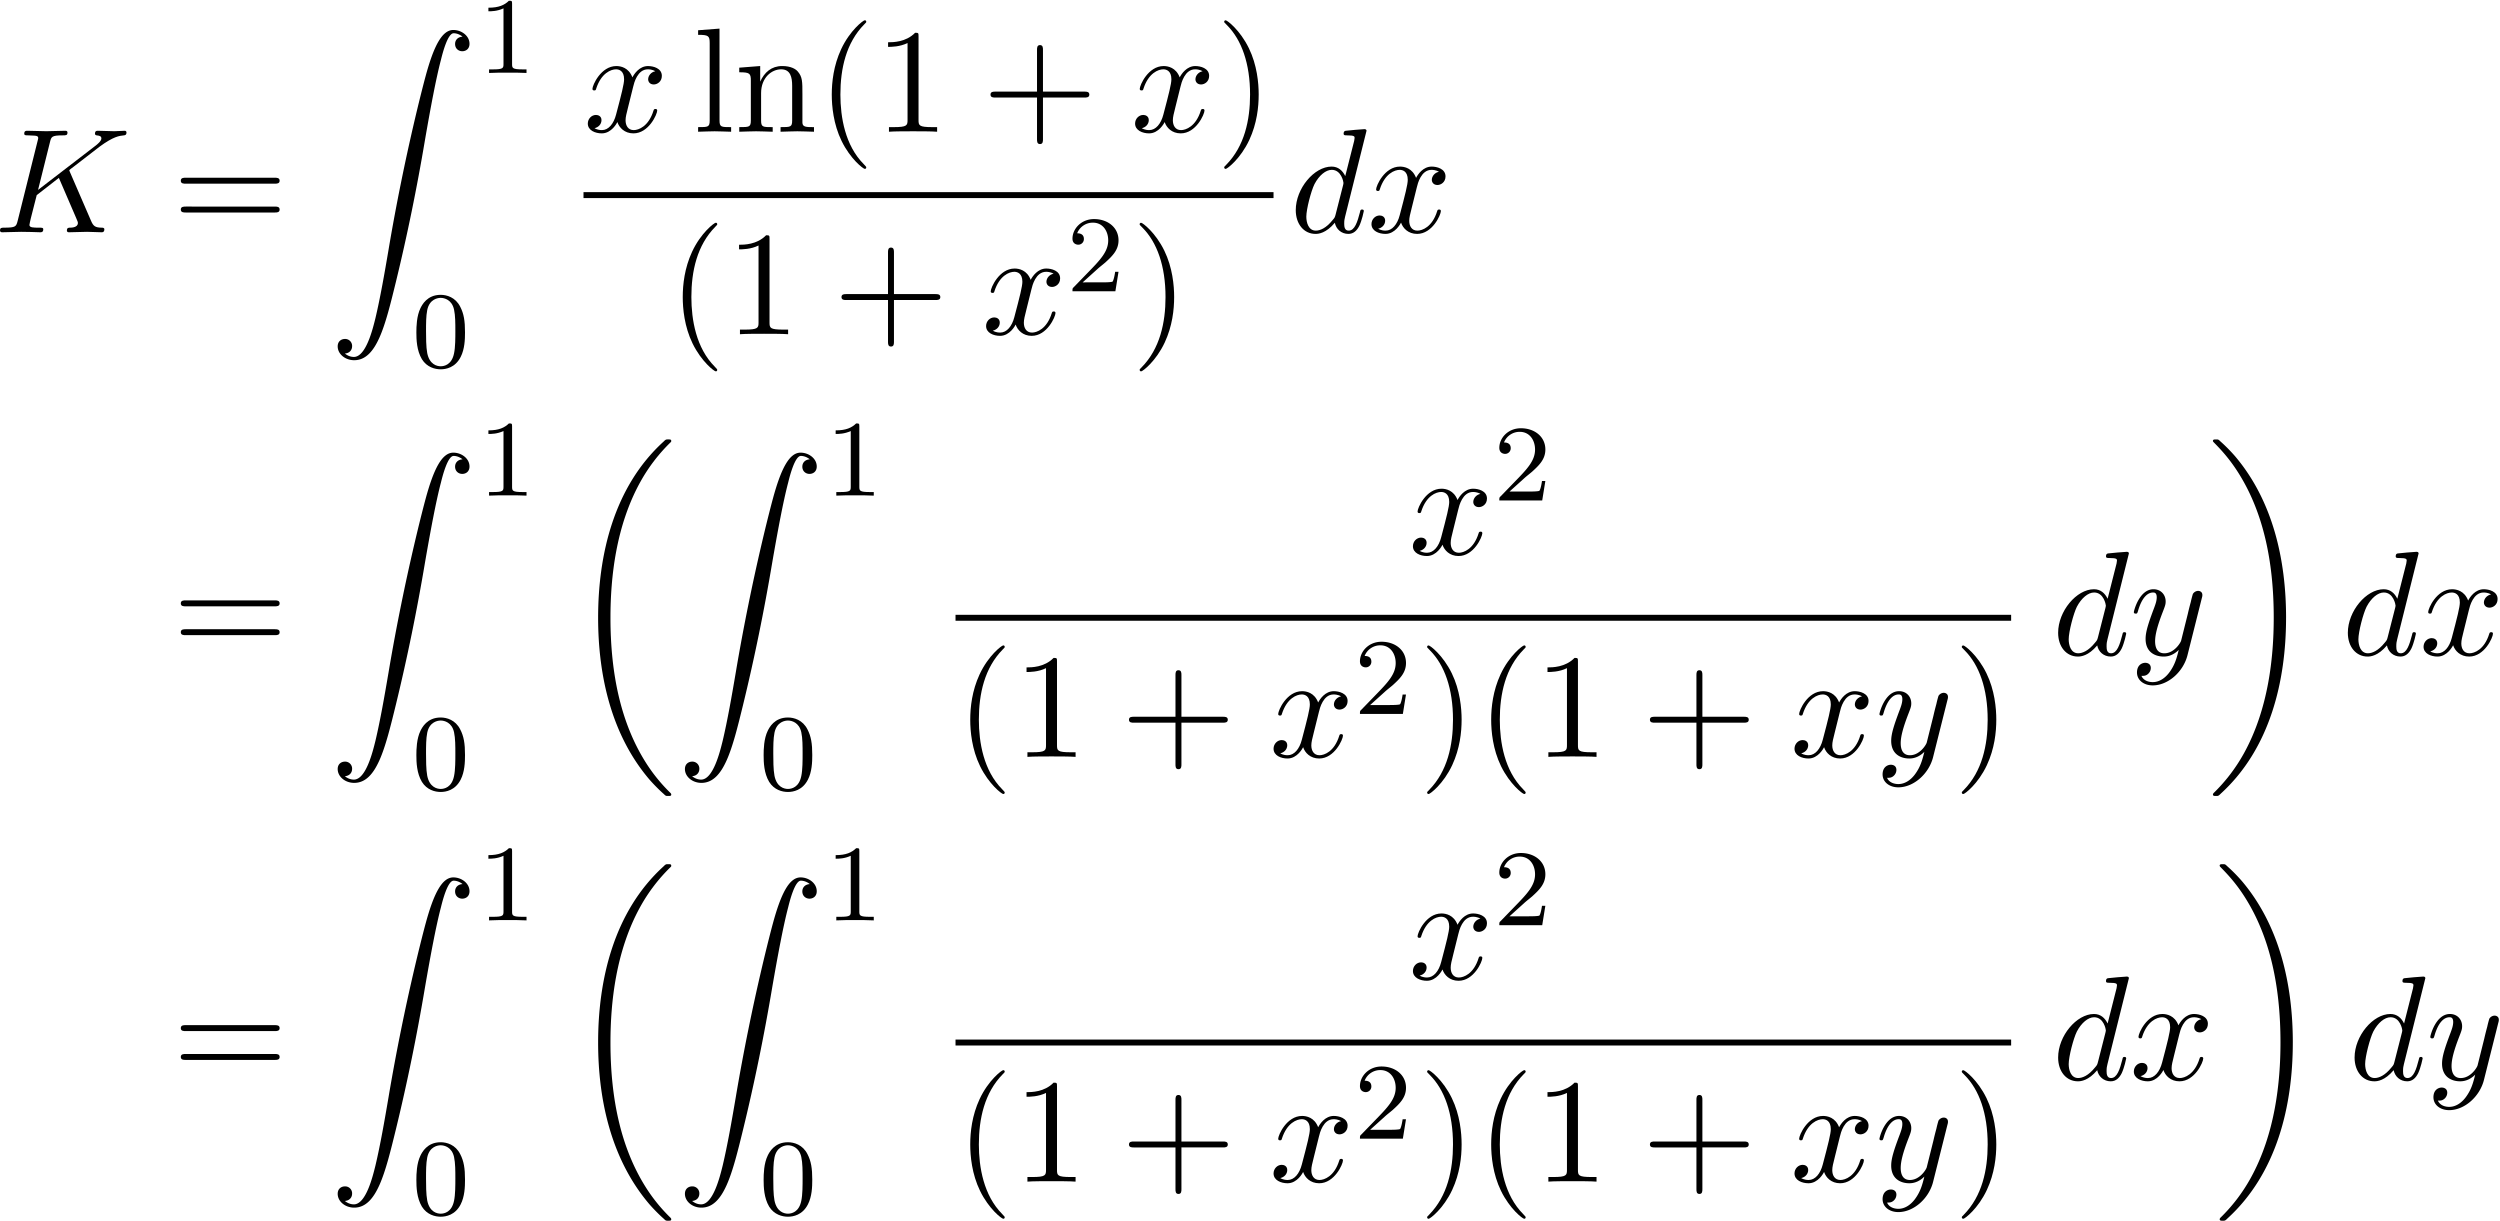
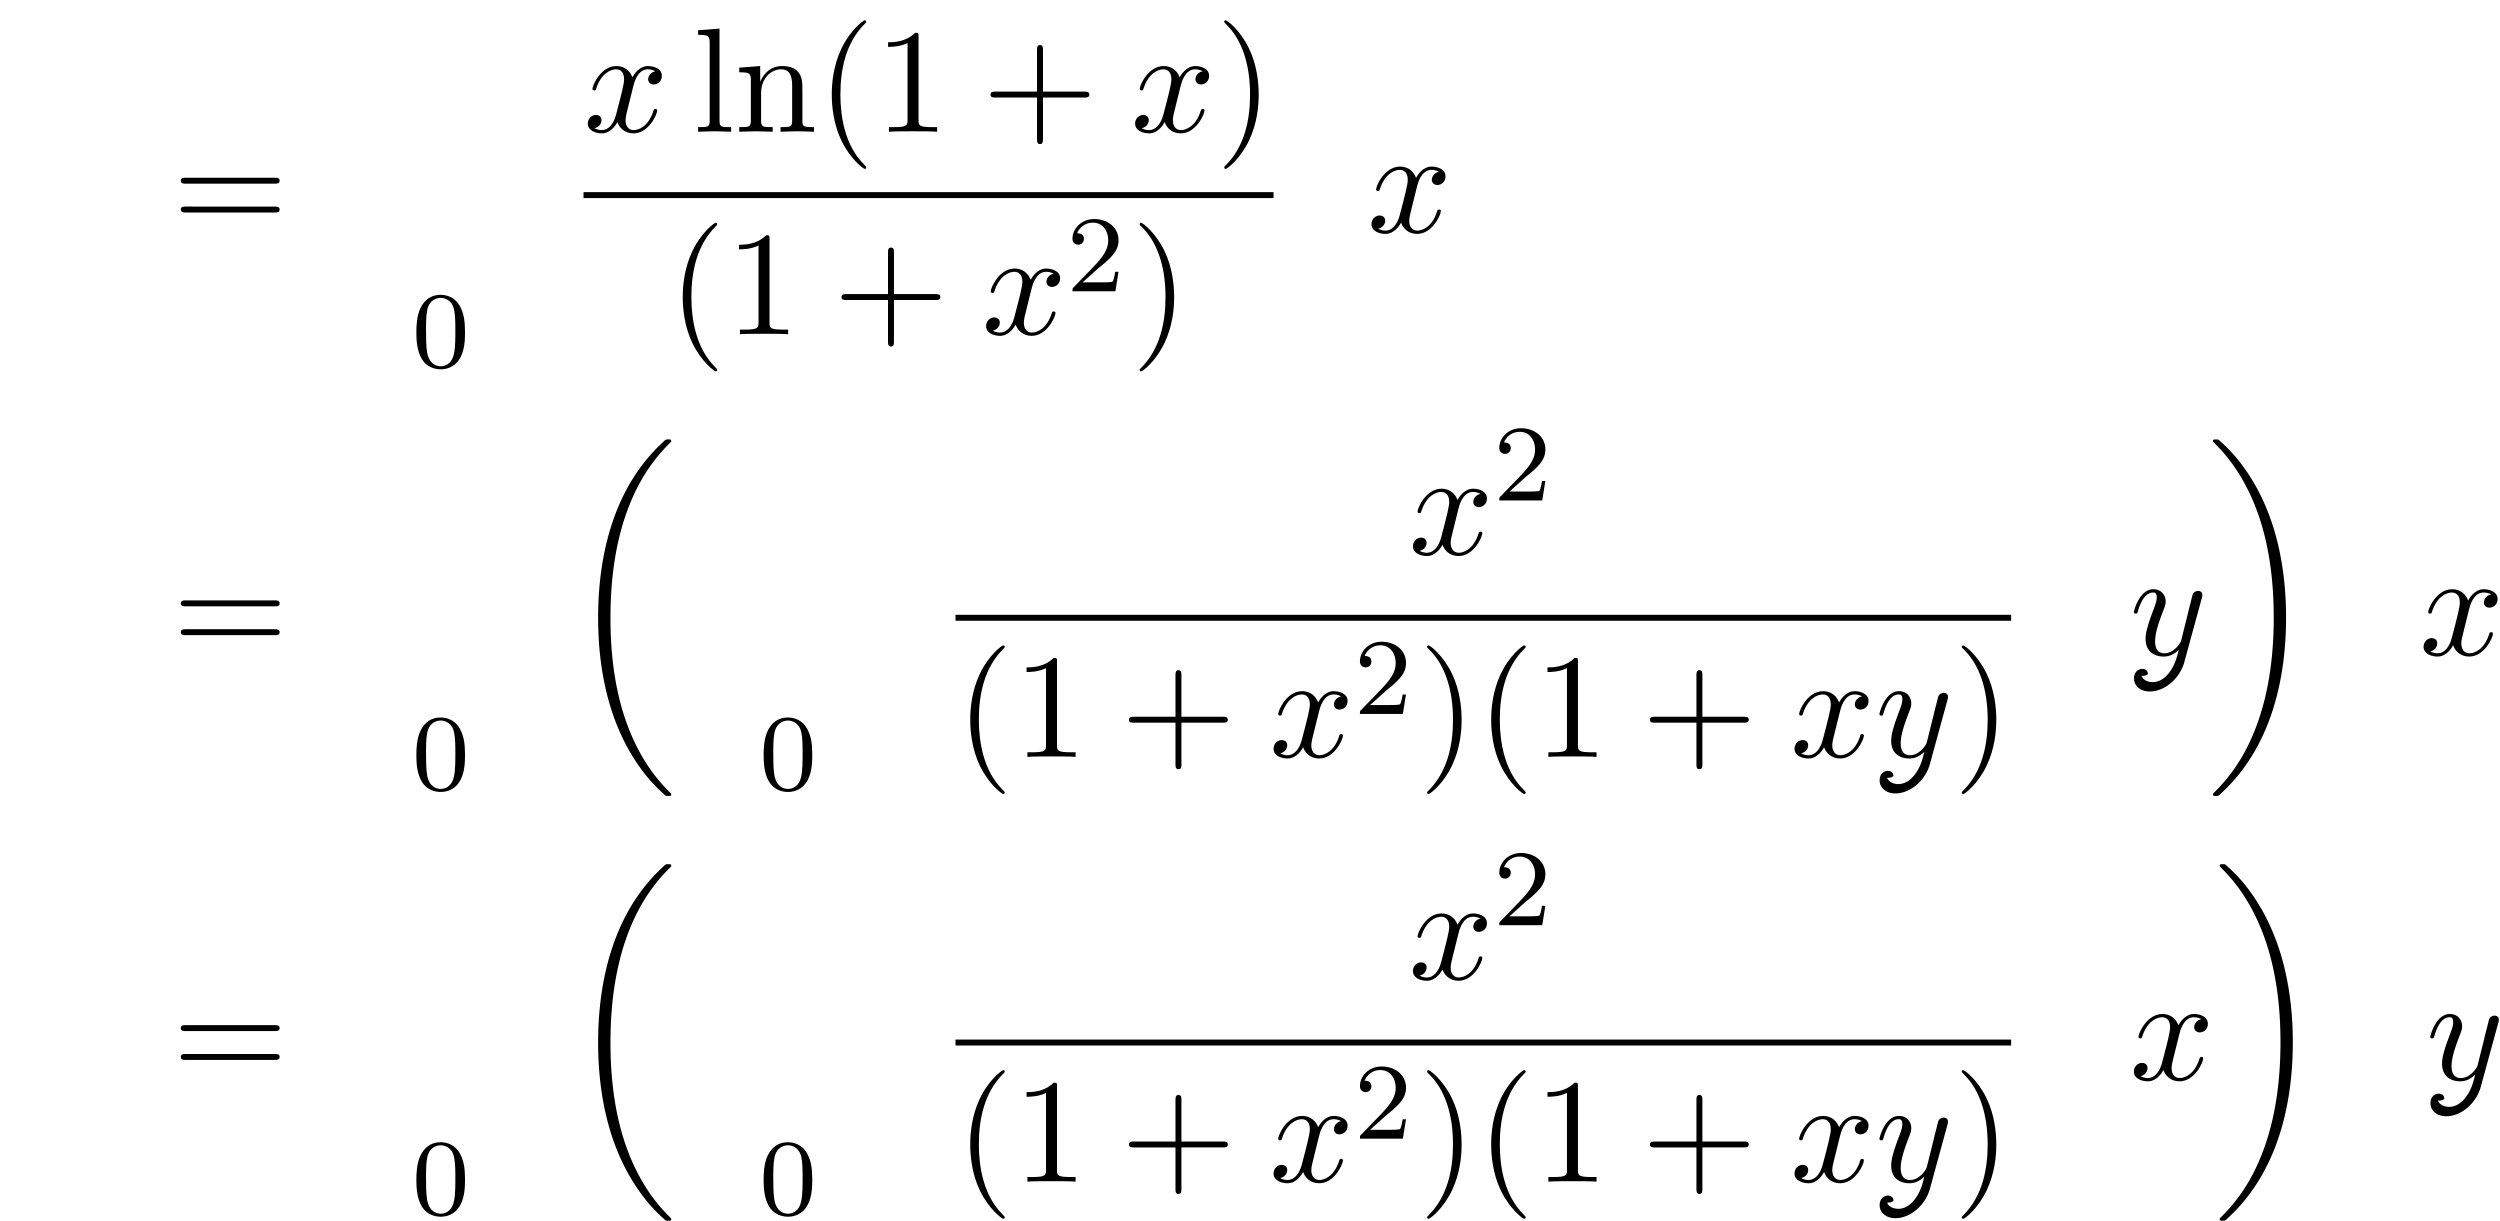
<svg xmlns="http://www.w3.org/2000/svg" xmlns:xlink="http://www.w3.org/1999/xlink" width="307" height="150" viewBox="1872.434 1482.996 183.512 89.664">
  <defs>
    <path id="g2-48" d="M3.897-2.542c0-.853-.087-1.371-.35-1.881-.351-.702-.997-.877-1.435-.877-1.004 0-1.37.75-1.482.972-.287.582-.303 1.371-.303 1.786 0 .526.024 1.33.406 1.968.367.59.957.741 1.38.741.382 0 1.067-.12 1.466-.908.294-.574.318-1.283.318-1.801M2.112-.056c-.27 0-.82-.127-.988-.964-.088-.454-.088-1.204-.088-1.618 0-.55 0-1.108.088-1.546.167-.813.789-.893.988-.893.271 0 .821.136.98.86.096.44.096 1.037.096 1.579 0 .47 0 1.187-.096 1.634-.167.837-.717.948-.98.948" />
-     <path id="g2-49" d="M2.503-5.077c0-.215-.016-.223-.232-.223-.326.319-.749.51-1.506.51v.263c.215 0 .646 0 1.108-.215v4.088c0 .295-.024.391-.781.391H.813V0c.327-.024 1.012-.024 1.37-.024s1.053 0 1.38.024v-.263h-.28c-.756 0-.78-.096-.78-.39z" />
    <path id="g2-50" d="M2.248-1.626c.127-.12.462-.382.59-.494.494-.454.964-.893.964-1.618 0-.948-.797-1.562-1.794-1.562-.956 0-1.586.725-1.586 1.434 0 .391.311.447.423.447a.41.41 0 0 0 .414-.423c0-.414-.398-.414-.494-.414a1.23 1.23 0 0 1 1.156-.781c.741 0 1.124.63 1.124 1.299 0 .829-.582 1.435-1.523 2.399L.518-.303C.422-.215.422-.199.422 0h3.149l.23-1.427h-.246c-.024.16-.088.558-.184.71-.047.063-.653.063-.78.063H1.17z" />
    <path id="g0-18" d="M7.636 25.625c0-.043-.021-.065-.043-.098a12.2 12.2 0 0 1-1.866-2.312c-1.756-2.815-2.552-6.36-2.552-10.56 0-2.935.392-6.72 2.192-9.971A12.5 12.5 0 0 1 7.604-.24c.032-.033.032-.055.032-.087 0-.11-.076-.11-.229-.11s-.174 0-.338.164c-3.654 3.328-4.8 8.324-4.8 12.917 0 4.287.982 8.607 3.753 11.869.218.25.633.698 1.08 1.09.13.132.153.132.305.132s.23 0 .23-.11" />
    <path id="g0-19" d="M5.75 12.655c0-4.288-.983-8.608-3.754-11.87a12 12 0 0 0-1.08-1.09C.786-.436.764-.436.611-.436c-.131 0-.23 0-.23.109 0 .043.044.087.066.109C.83.175 1.56.905 2.291 2.084c1.756 2.814 2.553 6.36 2.553 10.56 0 2.934-.393 6.72-2.193 9.97a12.5 12.5 0 0 1-2.226 2.913c-.021.033-.043.066-.043.098 0 .11.098.11.229.11.153 0 .174 0 .338-.164 3.655-3.327 4.8-8.324 4.8-12.916" />
-     <path id="g0-90" d="M1.135 23.75c.349-.023.534-.263.534-.535a.51.51 0 0 0-.524-.535c-.261 0-.534.164-.534.545 0 .557.545 1.015 1.21 1.015 1.659 0 2.28-2.553 3.055-5.716.84-3.448 1.55-6.928 2.139-10.43.403-2.323.807-4.505 1.178-5.912.13-.535.502-1.942.927-1.942.338 0 .61.207.655.25-.36.023-.546.263-.546.535 0 .36.273.535.524.535.262 0 .534-.164.534-.545C10.287.425 9.698 0 9.098 0c-.829 0-1.44 1.19-2.04 3.415-.033.12-1.516 5.596-2.716 12.73-.284 1.67-.6 3.491-.96 5.008C3.185 21.949 2.684 24 1.8 24c-.393 0-.655-.25-.665-.25" />
    <path id="g3-40" d="M3.61 2.618c0-.033 0-.054-.185-.24-1.363-1.374-1.712-3.436-1.712-5.105 0-1.898.414-3.797 1.756-5.16.142-.131.142-.153.142-.186 0-.076-.044-.109-.11-.109-.108 0-1.09.742-1.734 2.127-.556 1.2-.687 2.411-.687 3.328 0 .85.12 2.17.72 3.403.655 1.342 1.593 2.051 1.702 2.051.065 0 .109-.032.109-.109" />
    <path id="g3-41" d="M3.153-2.727c0-.851-.12-2.171-.72-3.404C1.778-7.473.84-8.18.73-8.18c-.066 0-.11.043-.11.108 0 .033 0 .055.208.251C1.9-6.742 2.52-5.007 2.52-2.727c0 1.865-.404 3.785-1.756 5.16-.142.13-.142.152-.142.185 0 .066.043.11.109.11.109 0 1.09-.743 1.734-2.128.557-1.2.688-2.41.688-3.327" />
    <path id="g3-43" d="M4.462-2.51h3.043c.153 0 .36 0 .36-.217s-.207-.218-.36-.218H4.462V-6c0-.153 0-.36-.218-.36s-.219.207-.219.36v3.055H.971c-.153 0-.36 0-.36.218s.207.218.36.218h3.054V.545c0 .153 0 .36.219.36s.218-.207.218-.36z" />
    <path id="g3-49" d="M3.207-6.982c0-.262 0-.283-.25-.283-.677.698-1.637.698-1.986.698v.338c.218 0 .862 0 1.429-.284v5.651c0 .393-.033.524-1.015.524h-.349V0c.382-.033 1.331-.033 1.768-.033s1.385 0 1.767.033v-.338h-.35c-.981 0-1.014-.12-1.014-.524z" />
    <path id="g3-61" d="M7.495-3.567c.163 0 .37 0 .37-.218s-.207-.219-.36-.219H.971c-.153 0-.36 0-.36.219s.207.218.37.218zm.01 2.116c.153 0 .36 0 .36-.218s-.207-.218-.37-.218H.982c-.164 0-.371 0-.371.218s.207.218.36.218z" />
    <path id="g3-108" d="m1.93-7.57-1.57.12v.337c.764 0 .85.077.85.611v5.673c0 .49-.12.49-.85.49V0c.36-.01.938-.033 1.21-.033S2.379-.01 2.783 0v-.338c-.731 0-.851 0-.851-.491z" />
    <path id="g3-110" d="M1.2-3.753v2.924c0 .49-.12.49-.85.49V0c.38-.01.937-.033 1.232-.033.283 0 .85.022 1.222.033v-.338c-.731 0-.851 0-.851-.491v-2.007c0-1.135.774-1.746 1.472-1.746.688 0 .808.59.808 1.211v2.542c0 .49-.12.49-.851.49V0c.382-.01.938-.033 1.233-.033.283 0 .85.022 1.221.033v-.338c-.567 0-.84 0-.85-.327V-2.75c0-.938 0-1.276-.339-1.67-.152-.185-.512-.403-1.145-.403-.797 0-1.31.47-1.615 1.146v-1.146l-1.538.12v.338c.764 0 .851.077.851.611" />
-     <path id="g1-75" d="M5.553-4.407c-.011-.033-.055-.12-.055-.153 0-.01.197-.164.317-.25l1.909-1.474c1.025-.752 1.45-.796 1.778-.829.087-.01.196-.022.196-.218 0-.044-.033-.12-.12-.12-.24 0-.513.033-.774.033-.393 0-.819-.033-1.211-.033-.077 0-.208 0-.208.218 0 .077.055.11.131.12.24.022.339.077.339.23 0 .196-.328.447-.393.501L3.207-3.109l.873-3.502c.098-.393.12-.502.916-.502.273 0 .371 0 .371-.218 0-.098-.087-.12-.152-.12-.306 0-1.091.033-1.397.033-.316 0-1.09-.033-1.407-.033-.076 0-.218 0-.218.207 0 .131.098.131.316.131.142 0 .338.011.47.022.174.022.24.055.24.175 0 .043-.012.076-.044.207L1.713-.851c-.11.426-.131.513-.993.513-.185 0-.305 0-.305.207C.415 0 .545 0 .578 0c.306 0 1.08-.033 1.386-.033.229 0 .469.011.698.011.24 0 .48.022.709.022.076 0 .218 0 .218-.218 0-.12-.098-.12-.305-.12-.404 0-.71 0-.71-.197 0-.076.066-.316.099-.48.152-.567.294-1.145.436-1.712l1.626-1.266L6-1.058c.13.294.13.316.13.382 0 .327-.468.338-.566.338-.12 0-.24 0-.24.218 0 .12.13.12.152.12.437 0 .895-.033 1.331-.033.24 0 .83.033 1.07.033.054 0 .196 0 .196-.218 0-.12-.12-.12-.218-.12-.448-.011-.59-.11-.753-.491z" />
-     <path id="g1-100" d="M5.63-7.45c0-.012 0-.12-.143-.12-.163 0-1.2.097-1.385.12-.087.01-.153.065-.153.206 0 .131.098.131.262.131.524 0 .545.077.545.186l-.032.218-.655 2.585c-.196-.403-.513-.698-1.004-.698C1.79-4.822.436-3.218.436-1.625.436-.6 1.036.12 1.887.12c.218 0 .764-.044 1.418-.818.088.458.47.818.993.818.382 0 .633-.25.807-.6.186-.393.328-1.058.328-1.08 0-.11-.098-.11-.131-.11-.11 0-.12.045-.153.197-.185.71-.382 1.353-.829 1.353-.295 0-.327-.284-.327-.502 0-.262.022-.338.065-.523zM3.36-1.299c-.055.196-.055.218-.218.403-.48.6-.927.775-1.233.775-.545 0-.698-.6-.698-1.025 0-.546.349-1.888.6-2.39.338-.643.829-1.047 1.265-1.047.71 0 .862.895.862.96s-.022.131-.033.186z" />
    <path id="g1-120" d="M3.644-3.295c.065-.283.316-1.287 1.08-1.287.054 0 .316 0 .545.142-.305.055-.524.327-.524.59 0 .174.12.38.415.38.24 0 .59-.195.59-.632 0-.567-.645-.72-1.015-.72-.633 0-1.015.578-1.146.83-.273-.72-.862-.83-1.178-.83-1.135 0-1.756 1.407-1.756 1.68 0 .11.109.11.13.11.088 0 .12-.023.142-.12.371-1.157 1.091-1.43 1.462-1.43.207 0 .59.098.59.731 0 .338-.186 1.07-.59 2.596C2.215-.578 1.833-.12 1.353-.12c-.066 0-.317 0-.546-.142.273-.054.513-.283.513-.589 0-.294-.24-.382-.404-.382-.327 0-.6.284-.6.633 0 .502.546.72 1.026.72.72 0 1.113-.764 1.145-.83.131.405.524.83 1.178.83 1.124 0 1.746-1.407 1.746-1.68 0-.11-.098-.11-.131-.11-.098 0-.12.045-.142.12-.36 1.168-1.102 1.43-1.45 1.43-.426 0-.6-.35-.6-.72 0-.24.065-.48.185-.96z" />
-     <path id="g1-121" d="M5.302-4.156c.043-.153.043-.175.043-.251 0-.197-.152-.295-.316-.295a.47.47 0 0 0-.382.23 8 8 0 0 0-.152.588 21 21 0 0 0-.219.873l-.49 1.964c-.044.163-.513.927-1.233.927-.557 0-.677-.48-.677-.884 0-.501.186-1.178.557-2.138.174-.447.218-.567.218-.785 0-.491-.35-.895-.895-.895-1.036 0-1.44 1.582-1.44 1.68 0 .11.11.11.131.11.11 0 .12-.023.175-.197.294-1.026.73-1.353 1.102-1.353.087 0 .272 0 .272.35 0 .272-.109.556-.185.763-.436 1.156-.633 1.778-.633 2.29C1.178-.206 1.865.12 2.51.12c.426 0 .796-.185 1.102-.49-.142.566-.273 1.1-.71 1.68-.283.37-.697.686-1.2.686-.152 0-.643-.032-.828-.458.174 0 .316 0 .469-.13A.59.59 0 0 0 1.56.96c0-.338-.295-.382-.404-.382-.25 0-.61.175-.61.71 0 .545.48.948 1.156.948 1.123 0 2.247-.992 2.553-2.225z" />
+     <path id="g1-121" d="M5.302-4.156c.043-.153.043-.175.043-.251 0-.197-.152-.295-.316-.295a.47.47 0 0 0-.382.23 8 8 0 0 0-.152.588 21 21 0 0 0-.219.873l-.49 1.964c-.044.163-.513.927-1.233.927-.557 0-.677-.48-.677-.884 0-.501.186-1.178.557-2.138.174-.447.218-.567.218-.785 0-.491-.35-.895-.895-.895-1.036 0-1.44 1.582-1.44 1.68 0 .11.11.11.131.11.11 0 .12-.023.175-.197.294-1.026.73-1.353 1.102-1.353.087 0 .272 0 .272.35 0 .272-.109.556-.185.763-.436 1.156-.633 1.778-.633 2.29C1.178-.206 1.865.12 2.51.12c.426 0 .796-.185 1.102-.49-.142.566-.273 1.1-.71 1.68-.283.37-.697.686-1.2.686-.152 0-.643-.032-.828-.458.174 0 .316 0 .469-.13c0-.338-.295-.382-.404-.382-.25 0-.61.175-.61.71 0 .545.48.948 1.156.948 1.123 0 2.247-.992 2.553-2.225z" />
  </defs>
  <g id="page1">
    <use xlink:href="#g1-75" x="1872.02" y="1500.046" />
    <use xlink:href="#g3-61" x="1885.095" y="1500.046" />
    <use xlink:href="#g0-90" x="1896.611" y="1485.197" />
    <use xlink:href="#g2-49" x="1907.52" y="1488.352" />
    <use xlink:href="#g2-48" x="1902.671" y="1509.938" />
    <use xlink:href="#g1-120" x="1915.266" y="1492.666" />
    <use xlink:href="#g3-108" x="1923.319" y="1492.666" />
    <use xlink:href="#g3-110" x="1926.349" y="1492.666" />
    <use xlink:href="#g3-40" x="1932.41" y="1492.666" />
    <use xlink:href="#g3-49" x="1936.652" y="1492.666" />
    <use xlink:href="#g3-43" x="1944.531" y="1492.666" />
    <use xlink:href="#g1-120" x="1955.44" y="1492.666" />
    <use xlink:href="#g3-41" x="1961.675" y="1492.666" />
    <path d="M1915.266 1497.1h50.651v.436h-50.651z" />
    <use xlink:href="#g3-40" x="1921.471" y="1507.529" />
    <use xlink:href="#g3-49" x="1925.714" y="1507.529" />
    <use xlink:href="#g3-43" x="1933.593" y="1507.529" />
    <use xlink:href="#g1-120" x="1944.502" y="1507.529" />
    <use xlink:href="#g2-50" x="1950.737" y="1504.377" />
    <use xlink:href="#g3-41" x="1955.469" y="1507.529" />
    <use xlink:href="#g1-100" x="1967.113" y="1500.046" />
    <use xlink:href="#g1-120" x="1972.791" y="1500.046" />
    <use xlink:href="#g3-61" x="1885.095" y="1531.071" />
    <use xlink:href="#g0-90" x="1896.611" y="1516.223" />
    <use xlink:href="#g2-49" x="1907.52" y="1519.378" />
    <use xlink:href="#g2-48" x="1902.671" y="1540.964" />
    <use xlink:href="#g0-18" x="1914.07" y="1515.689" />
    <use xlink:href="#g0-90" x="1922.1" y="1516.223" />
    <use xlink:href="#g2-49" x="1933.01" y="1519.378" />
    <use xlink:href="#g2-48" x="1928.161" y="1540.964" />
    <use xlink:href="#g1-120" x="1975.834" y="1523.691" />
    <use xlink:href="#g2-50" x="1982.069" y="1519.732" />
    <path d="M1942.574 1528.126h77.487v.436h-77.487z" />
    <use xlink:href="#g3-40" x="1942.574" y="1538.554" />
    <use xlink:href="#g3-49" x="1946.816" y="1538.554" />
    <use xlink:href="#g3-43" x="1954.695" y="1538.554" />
    <use xlink:href="#g1-120" x="1965.604" y="1538.554" />
    <use xlink:href="#g2-50" x="1971.839" y="1535.403" />
    <use xlink:href="#g3-41" x="1976.571" y="1538.554" />
    <use xlink:href="#g3-40" x="1980.814" y="1538.554" />
    <use xlink:href="#g3-49" x="1985.056" y="1538.554" />
    <use xlink:href="#g3-43" x="1992.935" y="1538.554" />
    <use xlink:href="#g1-120" x="2003.844" y="1538.554" />
    <use xlink:href="#g1-121" x="2010.079" y="1538.554" />
    <use xlink:href="#g3-41" x="2015.819" y="1538.554" />
    <use xlink:href="#g1-100" x="2023.075" y="1531.071" />
    <use xlink:href="#g1-121" x="2028.753" y="1531.071" />
    <use xlink:href="#g0-19" x="2034.493" y="1515.689" />
    <use xlink:href="#g1-100" x="2044.341" y="1531.071" />
    <use xlink:href="#g1-120" x="2050.019" y="1531.071" />
    <use xlink:href="#g3-61" x="1885.095" y="1562.25" />
    <use xlink:href="#g0-90" x="1896.611" y="1547.402" />
    <use xlink:href="#g2-49" x="1907.52" y="1550.557" />
    <use xlink:href="#g2-48" x="1902.671" y="1572.142" />
    <use xlink:href="#g0-18" x="1914.07" y="1546.868" />
    <use xlink:href="#g0-90" x="1922.1" y="1547.402" />
    <use xlink:href="#g2-49" x="1933.01" y="1550.557" />
    <use xlink:href="#g2-48" x="1928.161" y="1572.142" />
    <use xlink:href="#g1-120" x="1975.834" y="1554.87" />
    <use xlink:href="#g2-50" x="1982.069" y="1550.911" />
    <path d="M1942.574 1559.305h77.487v.436h-77.487z" />
    <use xlink:href="#g3-40" x="1942.574" y="1569.733" />
    <use xlink:href="#g3-49" x="1946.816" y="1569.733" />
    <use xlink:href="#g3-43" x="1954.695" y="1569.733" />
    <use xlink:href="#g1-120" x="1965.604" y="1569.733" />
    <use xlink:href="#g2-50" x="1971.839" y="1566.582" />
    <use xlink:href="#g3-41" x="1976.571" y="1569.733" />
    <use xlink:href="#g3-40" x="1980.814" y="1569.733" />
    <use xlink:href="#g3-49" x="1985.056" y="1569.733" />
    <use xlink:href="#g3-43" x="1992.935" y="1569.733" />
    <use xlink:href="#g1-120" x="2003.844" y="1569.733" />
    <use xlink:href="#g1-121" x="2010.079" y="1569.733" />
    <use xlink:href="#g3-41" x="2015.819" y="1569.733" />
    <use xlink:href="#g1-100" x="2023.075" y="1562.25" />
    <use xlink:href="#g1-120" x="2028.753" y="1562.25" />
    <use xlink:href="#g0-19" x="2034.988" y="1546.868" />
    <use xlink:href="#g1-100" x="2044.836" y="1562.25" />
    <use xlink:href="#g1-121" x="2050.514" y="1562.25" />
  </g>
  <script type="text/ecmascript">if(window.parent.postMessage)window.parent.postMessage("52.71835|230.25|112.5|"+window.location,"*");</script>
</svg>